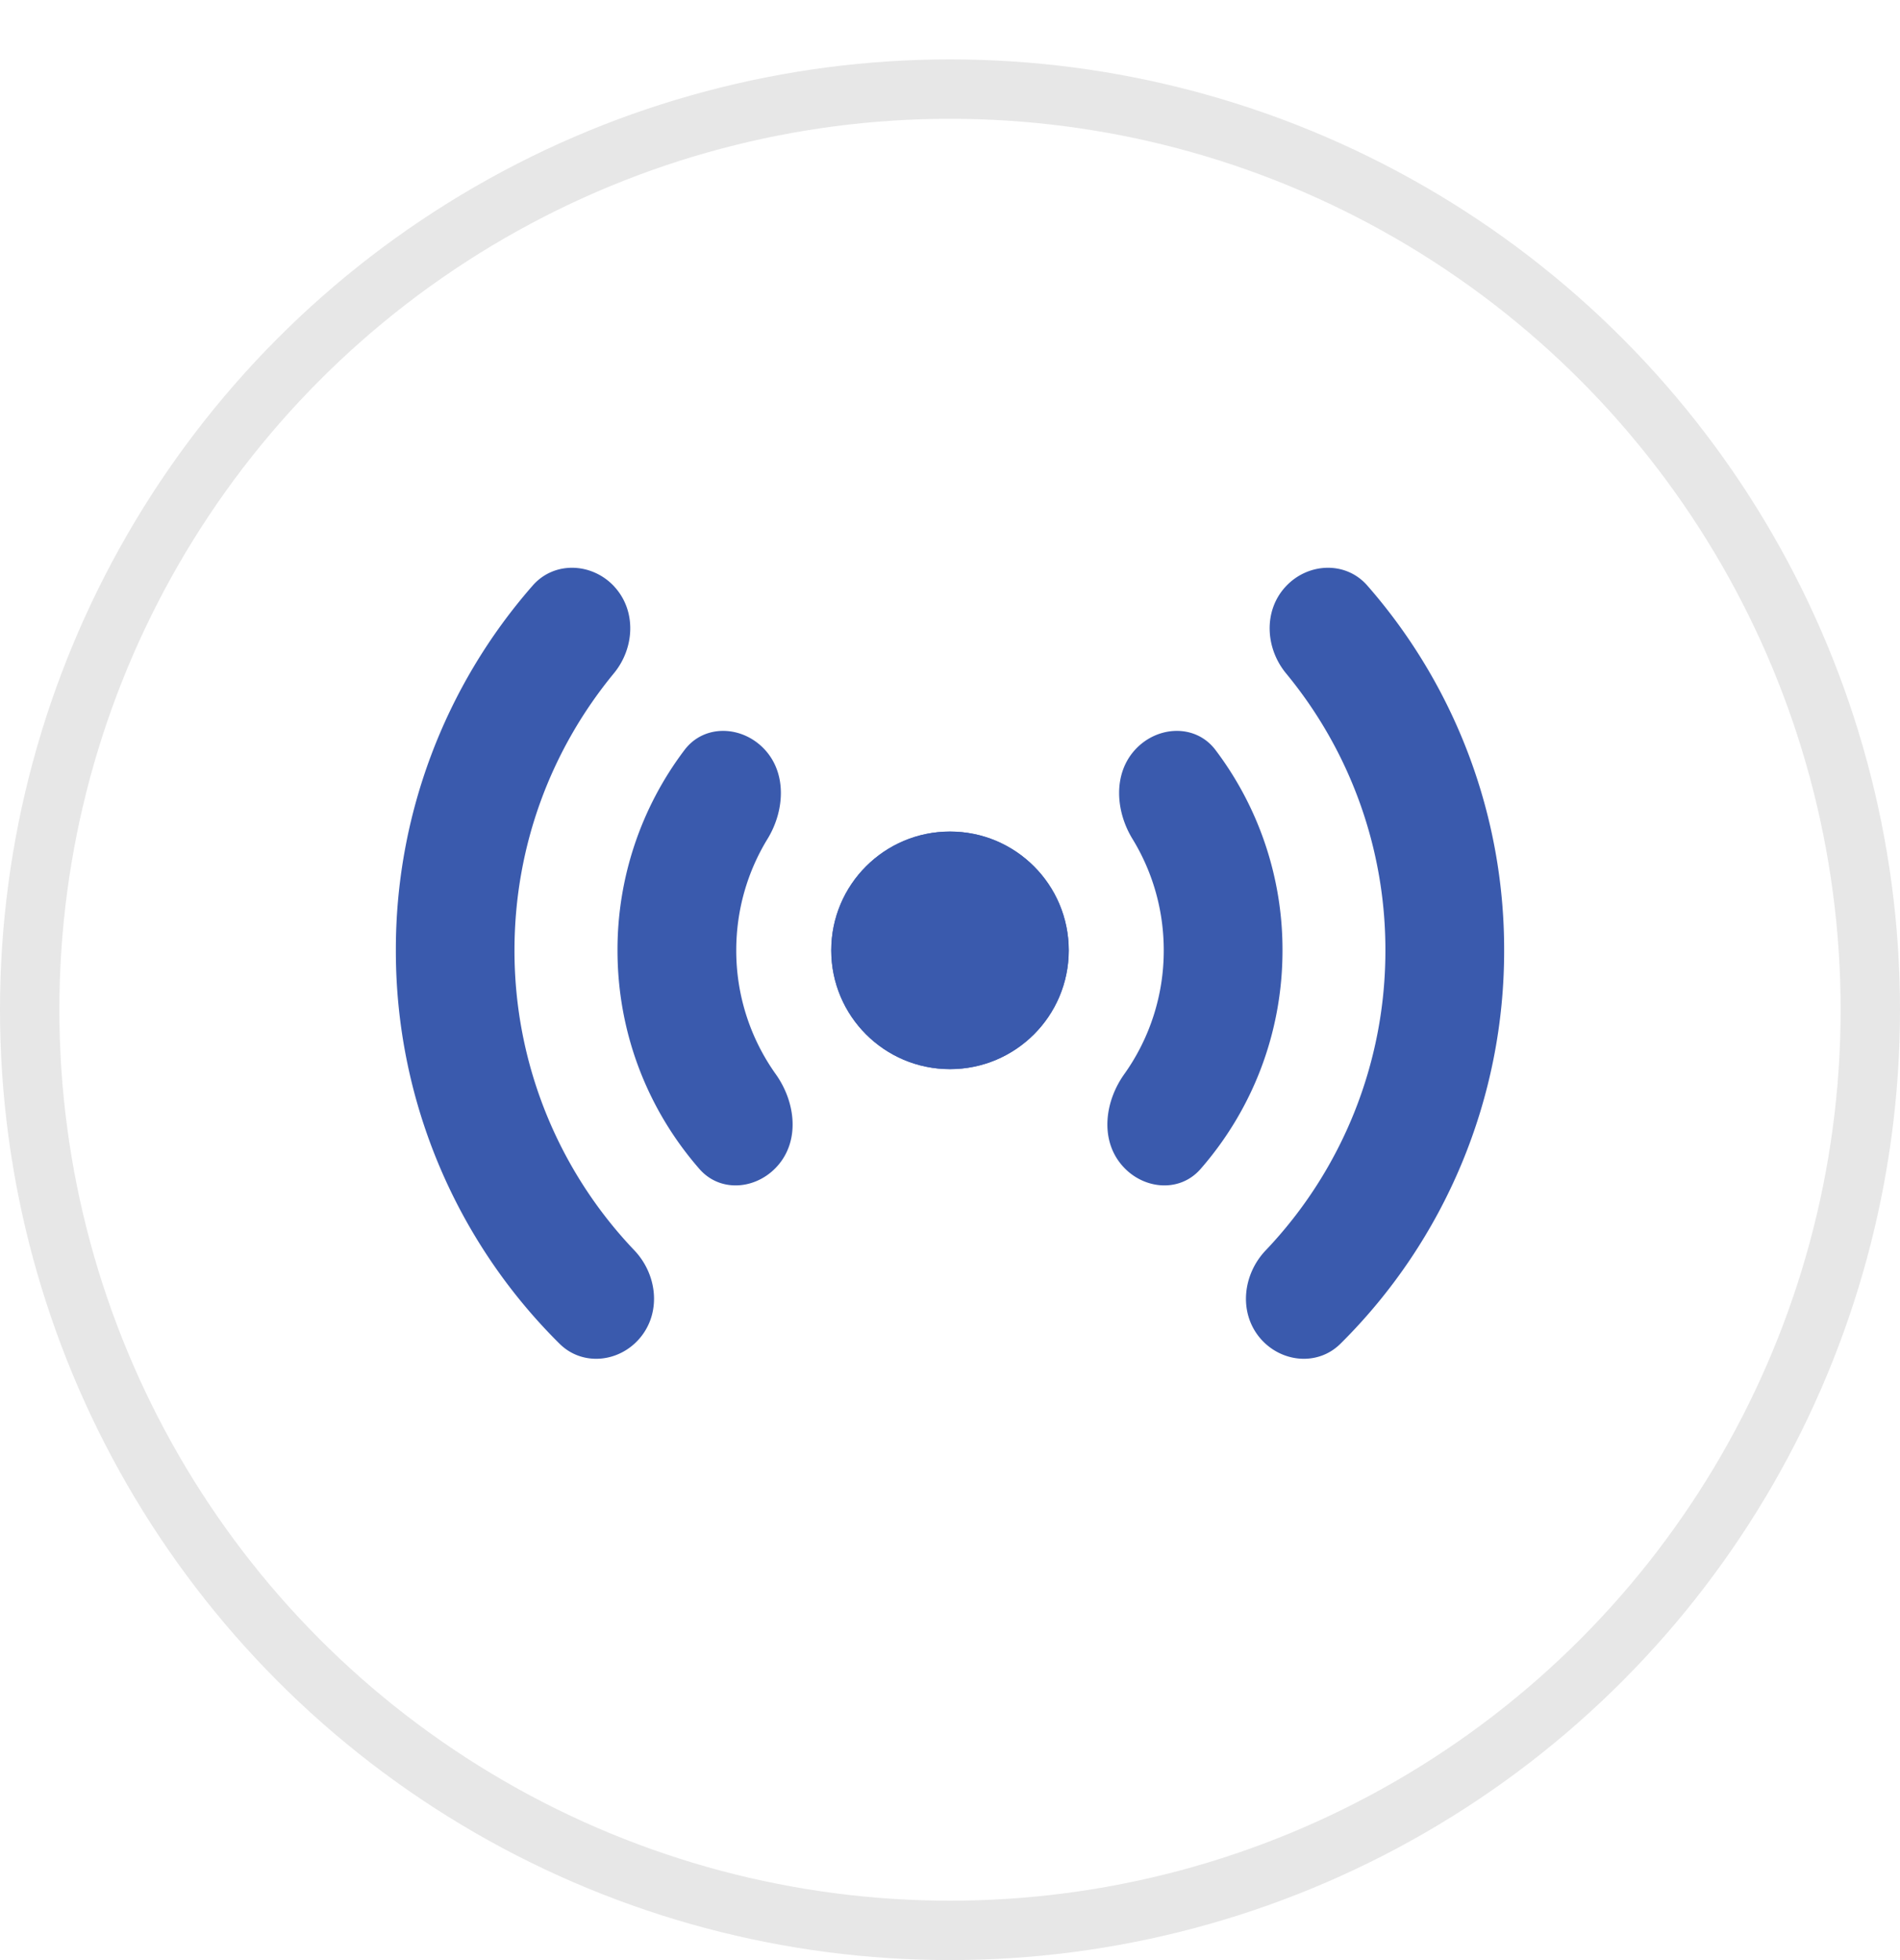
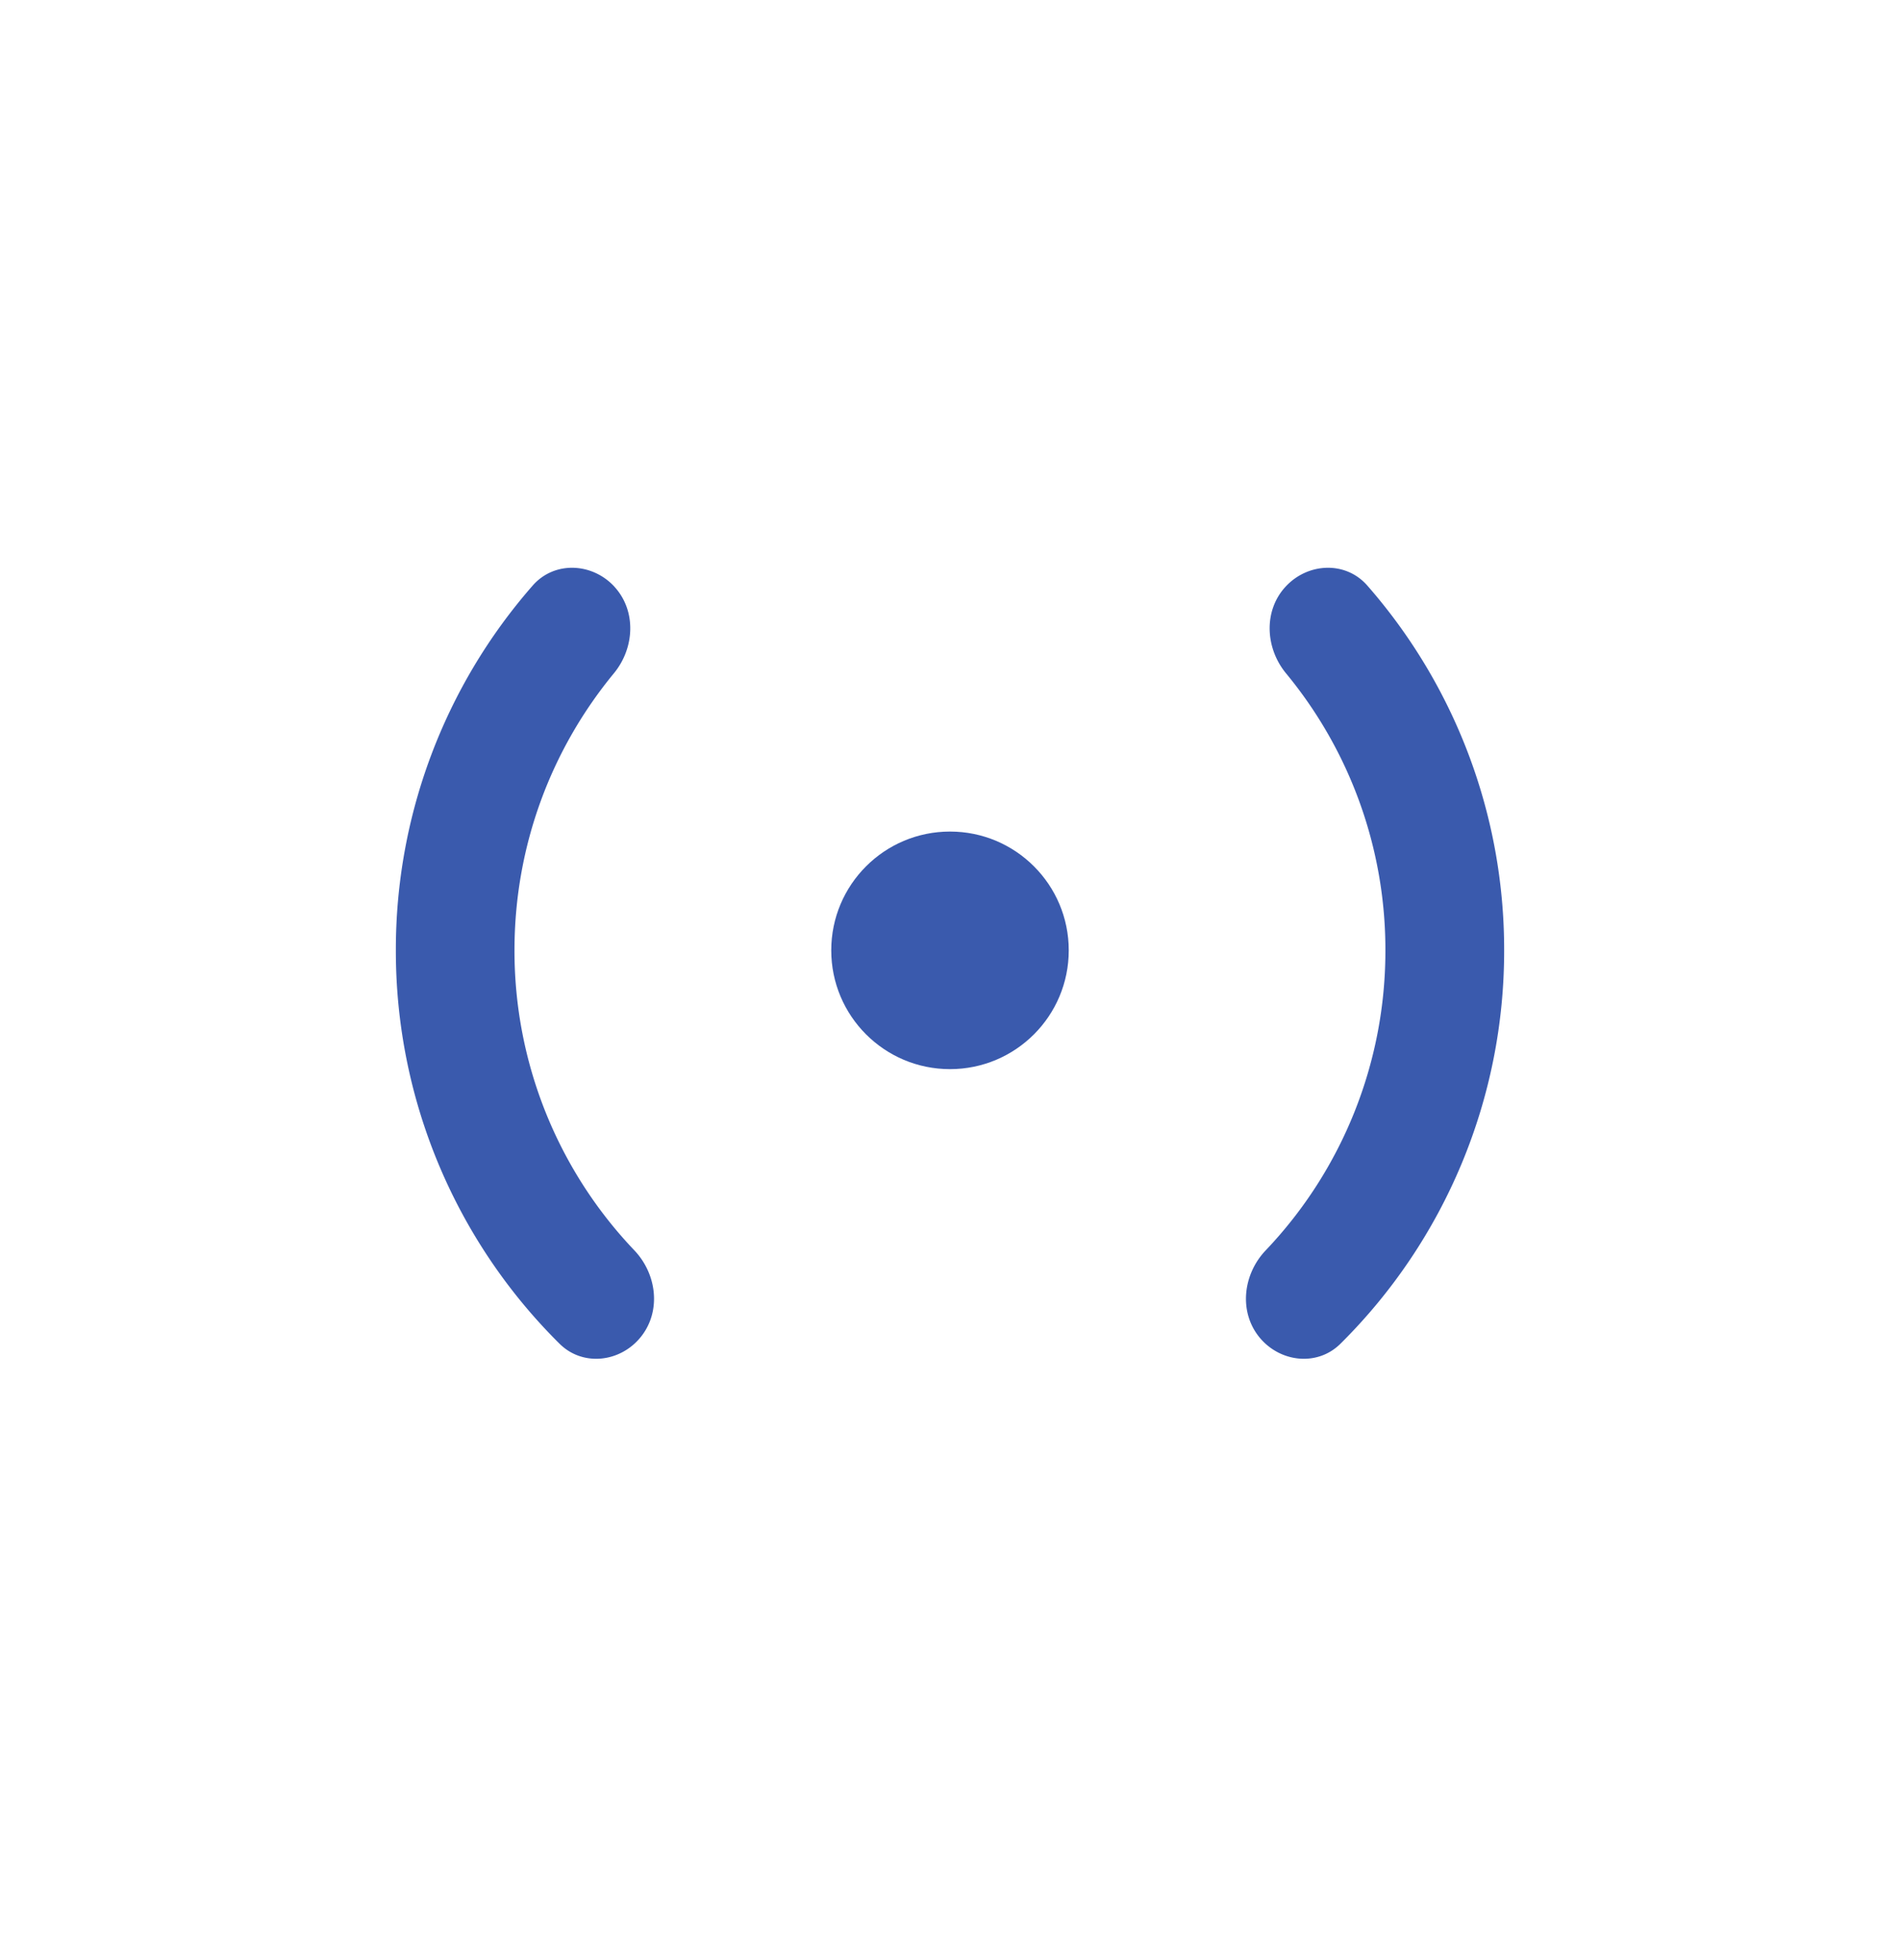
<svg xmlns="http://www.w3.org/2000/svg" width="32" height="33" fill="none">
  <g filter="url(#filter0_d_3727_2764)">
-     <circle cx="16" cy="16" r="16" fill="#fff" />
-     <circle cx="16" cy="16" r="15.5" stroke="#E7E7E7" />
-   </g>
-   <path fill-rule="evenodd" clip-rule="evenodd" d="M19.12 12.62c.374-.406 1.016-.435 1.35.005A5.575 5.575 0 0121.6 16c0 1.41-.52 2.697-1.38 3.681-.364.417-1.002.342-1.347-.09-.345-.43-.26-1.054.06-1.504A3.58 3.58 0 0019.6 16c0-.687-.192-1.329-.526-1.875-.288-.47-.329-1.1.046-1.505zm-6.24 0c-.375-.406-1.016-.435-1.35.005A5.575 5.575 0 0010.4 16c0 1.41.52 2.697 1.38 3.681.364.417 1.001.342 1.347-.09.345-.43.26-1.054-.06-1.504A3.583 3.583 0 0112.4 16c0-.687.192-1.329.526-1.875.288-.47.329-1.1-.046-1.505z" fill="#3A5AAD" />
-   <path fill-rule="evenodd" clip-rule="evenodd" d="M21.652 9.877c.375-.406 1.012-.435 1.376-.019A9.298 9.298 0 0125.333 16a9.305 9.305 0 01-2.756 6.622c-.392.39-1.026.316-1.372-.115-.344-.431-.269-1.056.112-1.456A7.309 7.309 0 0023.333 16a7.303 7.303 0 00-1.673-4.663c-.351-.426-.383-1.054-.008-1.46zm-11.304 0c-.375-.406-1.012-.435-1.376-.019A9.298 9.298 0 006.667 16a9.305 9.305 0 002.756 6.622c.392.39 1.026.316 1.371-.115s.27-1.056-.11-1.456A7.308 7.308 0 018.665 16c0-1.771.628-3.395 1.673-4.663.352-.426.383-1.054.009-1.46z" fill="#3A5AAD" />
-   <circle cx="16" cy="16" r="2" fill="#3A5AAD" />
+     </g>
+   <path fill-rule="evenodd" clip-rule="evenodd" d="M21.652 9.877c.375-.406 1.012-.435 1.376-.019A9.298 9.298 0 0125.333 16a9.305 9.305 0 01-2.756 6.622c-.392.39-1.026.316-1.372-.115-.344-.431-.269-1.056.112-1.456A7.309 7.309 0 0023.333 16a7.303 7.303 0 00-1.673-4.663c-.351-.426-.383-1.054-.008-1.46m-11.304 0c-.375-.406-1.012-.435-1.376-.019A9.298 9.298 0 006.667 16a9.305 9.305 0 002.756 6.622c.392.39 1.026.316 1.371-.115s.27-1.056-.11-1.456A7.308 7.308 0 018.665 16c0-1.771.628-3.395 1.673-4.663.352-.426.383-1.054.009-1.46z" fill="#3A5AAD" />
  <circle cx="16" cy="16" r="2" fill="#3A5AAD" />
  <defs>
    <filter id="filter0_d_3727_2764" x="0" y="0" width="32" height="33" filterUnits="userSpaceOnUse" color-interpolation-filters="sRGB">
      <feFlood flood-opacity="0" result="BackgroundImageFix" />
      <feColorMatrix in="SourceAlpha" values="0 0 0 0 0 0 0 0 0 0 0 0 0 0 0 0 0 0 127 0" result="hardAlpha" />
      <feOffset dy="1" />
      <feComposite in2="hardAlpha" operator="out" />
      <feColorMatrix values="0 0 0 0 0 0 0 0 0 0 0 0 0 0 0 0 0 0 0.16 0" />
      <feBlend in2="BackgroundImageFix" result="effect1_dropShadow_3727_2764" />
      <feBlend in="SourceGraphic" in2="effect1_dropShadow_3727_2764" result="shape" />
    </filter>
  </defs>
</svg>